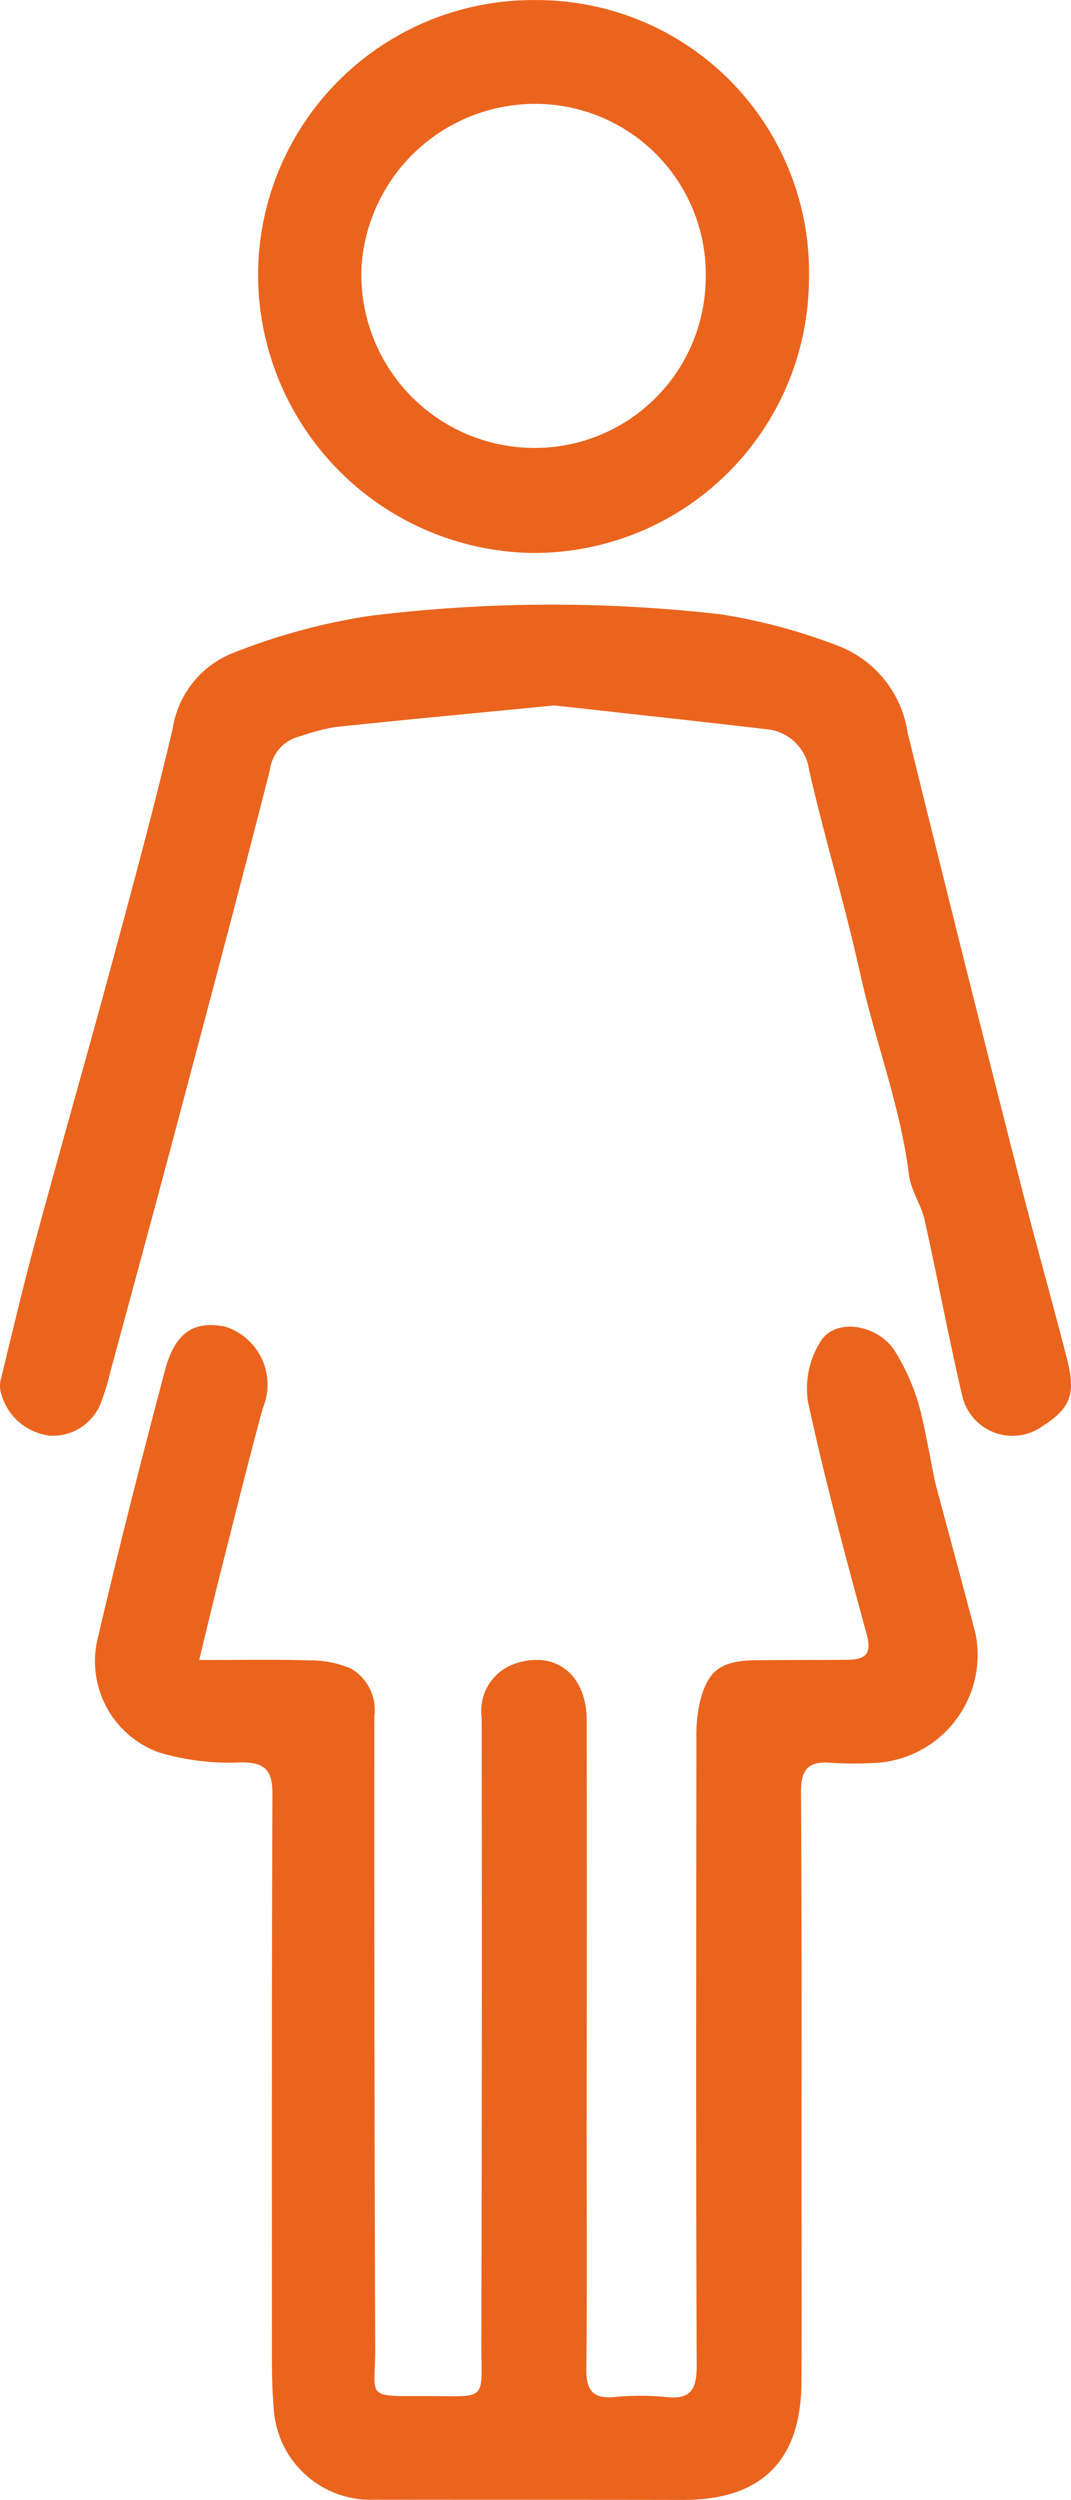
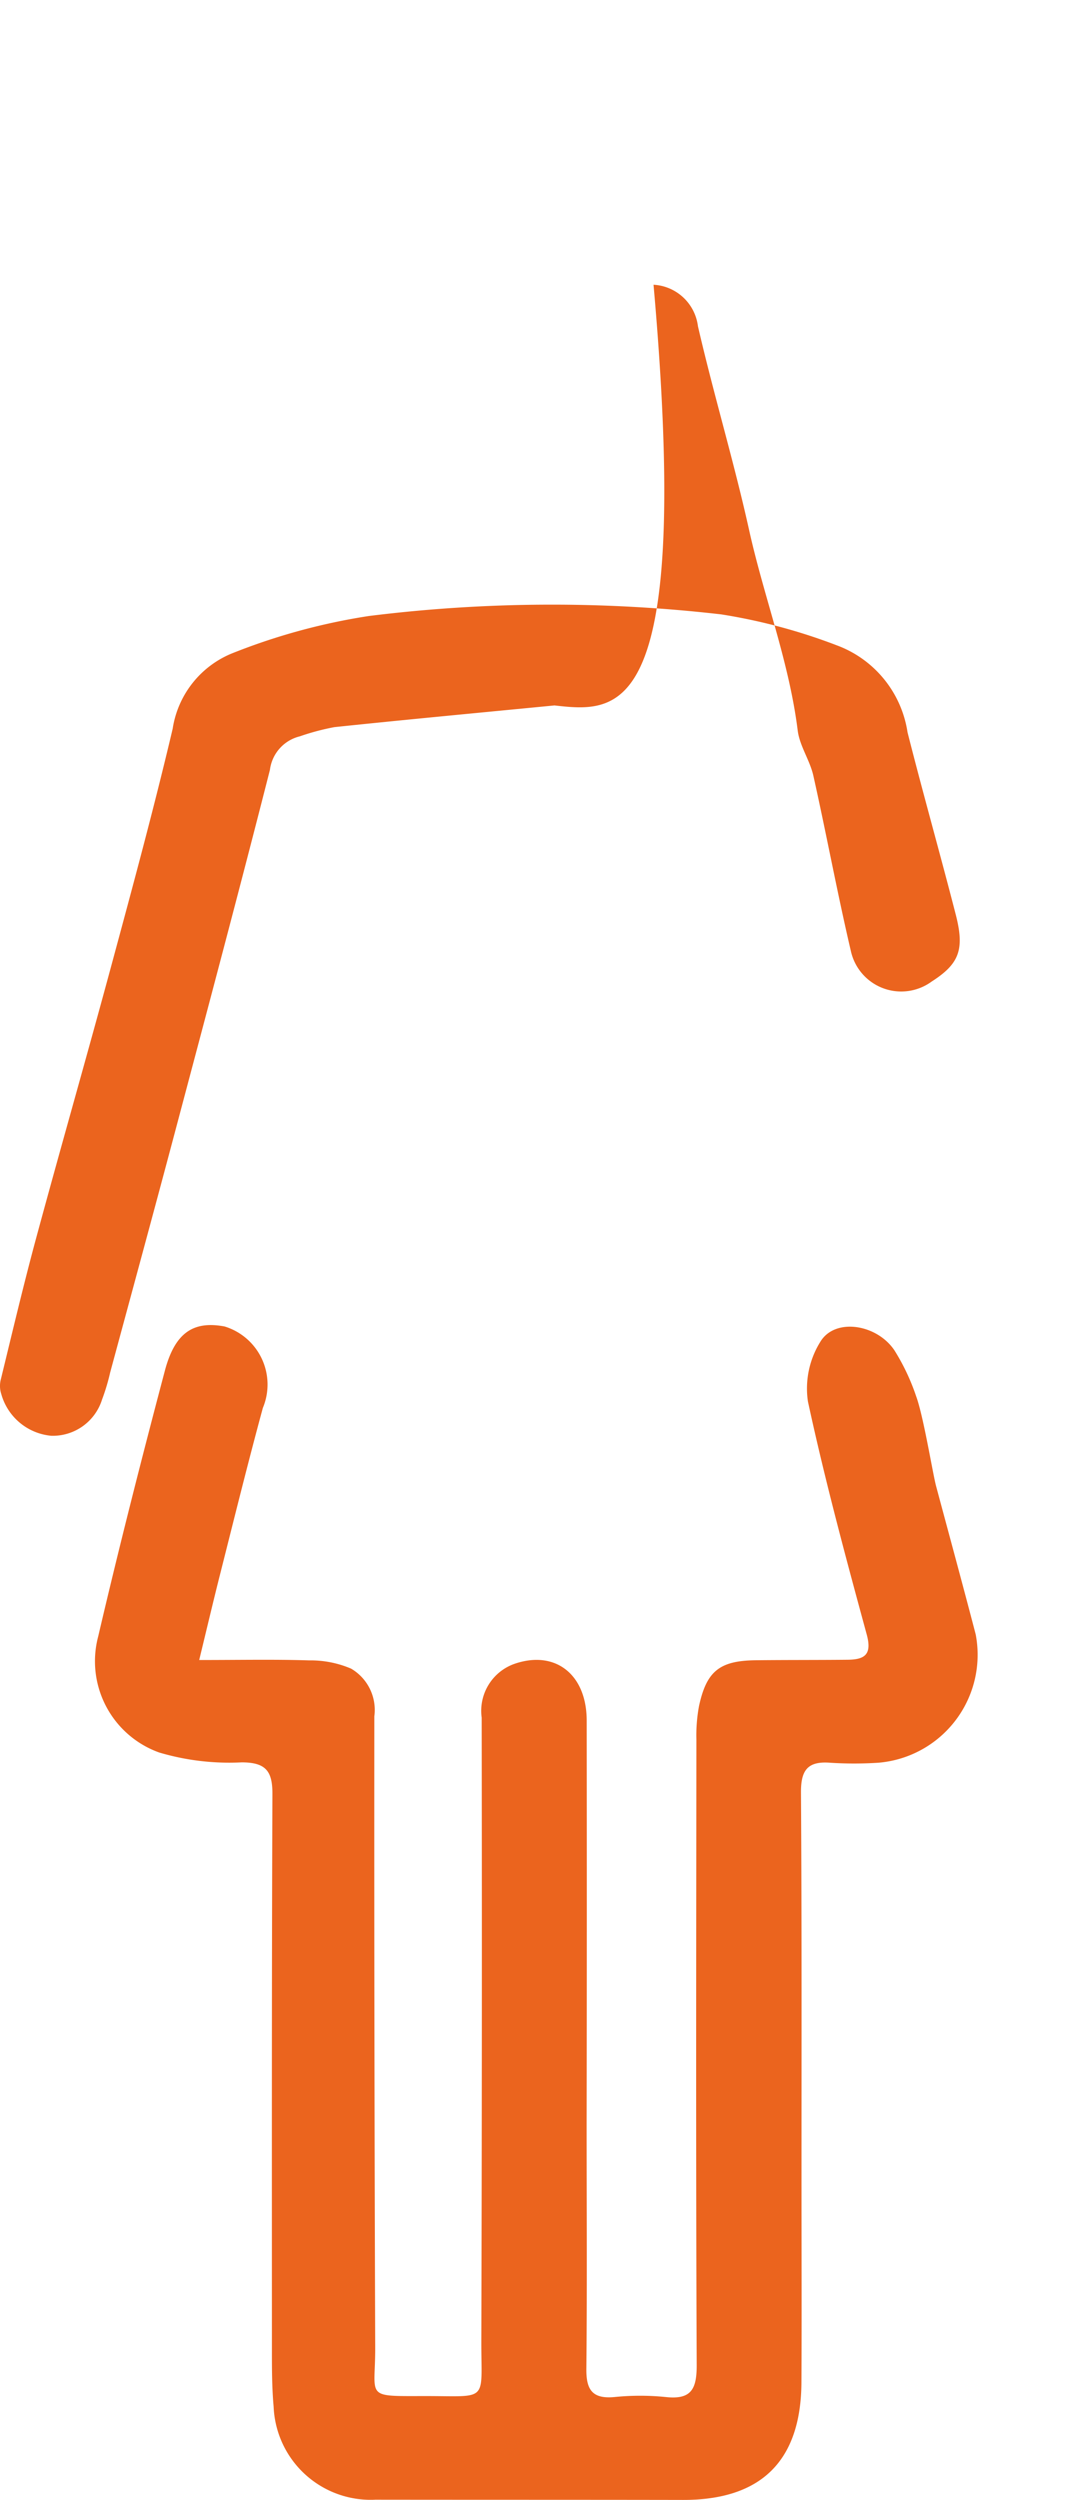
<svg xmlns="http://www.w3.org/2000/svg" id="レイヤー_1" data-name="レイヤー 1" width="31.758" height="74.082" viewBox="0 0 31.758 74.082">
  <defs>
    <style>
      .cls-1 {
        fill: #eb641e;
      }
    </style>
  </defs>
  <g>
    <path class="cls-1" d="M5.907,49.193c1.201,0,2.232-.022,3.26.011a3.052,3.052,0,0,1,1.243.244,1.418,1.418,0,0,1,.69,1.414q-.007,9.346.026,18.691c.007,1.515-.34,1.454,1.469,1.452,1.916-.002,1.673.205,1.678-1.643q.025-9.232.01-18.463a1.477,1.477,0,0,1,.996-1.601c1.199-.399,2.116.33,2.118,1.685q.008,5.965-.002,11.929c-0,2.431.016,4.863-.008,7.294-.006.621.186.888.832.828a7.572,7.572,0,0,1,1.517-.001c.76.085.926-.231.923-.949-.026-6.18-.014-12.36-.009-18.539a4.738,4.738,0,0,1,.076-.98c.223-1.043.613-1.352,1.679-1.365.912-.011,1.824-.005,2.735-.015.499-.006.723-.152.561-.747-.624-2.291-1.243-4.587-1.744-6.907a2.62,2.62,0,0,1,.388-1.8c.45-.682,1.662-.483,2.178.286a6.401,6.401,0,0,1,.644,1.362c.218.593.492,2.292.59,2.658.393,1.465.792,2.928,1.175,4.396a3.21,3.21,0,0,1-2.875,3.803,11.055,11.055,0,0,1-1.443.001c-.672-.052-.867.228-.863.884.026,3.9.015,7.801.016,11.701 0,1.925.008,3.85-.002,5.775-.012,2.331-1.193,3.49-3.514,3.486-3.039-.006-6.079-.003-9.118-.007a2.878,2.878,0,0,1-3.019-2.756c-.052-.579-.051-1.163-.051-1.745-.001-5.471-.006-10.941.015-16.412.003-.678-.196-.936-.911-.937a7.307,7.307,0,0,1-2.446-.292,2.873,2.873,0,0,1-1.808-3.445c.615-2.632,1.283-5.253,1.975-7.867.3-1.135.851-1.487,1.773-1.313a1.799,1.799,0,0,1,1.133,2.415C7.352,43.35,6.948,44.985,6.535,46.618,6.337,47.398,6.153,48.18,5.907,49.193Z" />
-     <path class="cls-1" d="M16.441,20.905c-2.354.229-4.441.424-6.526.643a7.147,7.147,0,0,0-1.025.273,1.174,1.174,0,0,0-.886.994C7.087,26.416,6.129,30.006,5.175,33.597c-.628,2.362-1.271,4.72-1.909,7.079a6.171,6.171,0,0,1-.24.799A1.531,1.531,0,0,1,1.521,42.548,1.7,1.7,0,0,1,.037,41.309a.778.778,0,0,1-.01-.442c.341-1.398.672-2.8,1.048-4.189.733-2.706,1.507-5.4,2.238-8.107.627-2.319,1.256-4.638,1.807-6.975a2.882,2.882,0,0,1,1.748-2.229,18.484,18.484,0,0,1,4.067-1.112,43.877,43.877,0,0,1,10.454-.048,16.978,16.978,0,0,1,3.422.916,3.268,3.268,0,0,1,2.1,2.579q1.621,6.591,3.299,13.167c.458,1.807.967,3.6,1.431,5.406.267,1.039.097,1.458-.718,1.981a1.529,1.529,0,0,1-2.393-.903c-.404-1.725-.726-3.47-1.113-5.199-.103-.459-.407-.881-.464-1.34-.255-2.04-1.002-3.956-1.443-5.949-.448-2.023-1.05-4.011-1.515-6.031a1.406,1.406,0,0,0-1.317-1.229C20.523,21.351,18.367,21.12,16.441,20.905Z" />
-     <path class="cls-1" d="M23.988,8.262a8.154,8.154,0,0,1-8.247,8.124A8.26,8.26,0,0,1,7.653,8.055,8.159,8.159,0,0,1,15.902.002,8.071,8.071,0,0,1,23.988,8.262Zm-3.065.118a5.057,5.057,0,0,0-4.826-5.297,5.162,5.162,0,0,0-5.375,4.784,5.135,5.135,0,0,0,4.964,5.404A5.066,5.066,0,0,0,20.923,8.38Z" />
+     <path class="cls-1" d="M16.441,20.905c-2.354.229-4.441.424-6.526.643a7.147,7.147,0,0,0-1.025.273,1.174,1.174,0,0,0-.886.994C7.087,26.416,6.129,30.006,5.175,33.597c-.628,2.362-1.271,4.72-1.909,7.079a6.171,6.171,0,0,1-.24.799A1.531,1.531,0,0,1,1.521,42.548,1.7,1.7,0,0,1,.037,41.309a.778.778,0,0,1-.01-.442c.341-1.398.672-2.8,1.048-4.189.733-2.706,1.507-5.4,2.238-8.107.627-2.319,1.256-4.638,1.807-6.975a2.882,2.882,0,0,1,1.748-2.229,18.484,18.484,0,0,1,4.067-1.112,43.877,43.877,0,0,1,10.454-.048,16.978,16.978,0,0,1,3.422.916,3.268,3.268,0,0,1,2.1,2.579c.458,1.807.967,3.6,1.431,5.406.267,1.039.097,1.458-.718,1.981a1.529,1.529,0,0,1-2.393-.903c-.404-1.725-.726-3.47-1.113-5.199-.103-.459-.407-.881-.464-1.34-.255-2.04-1.002-3.956-1.443-5.949-.448-2.023-1.05-4.011-1.515-6.031a1.406,1.406,0,0,0-1.317-1.229C20.523,21.351,18.367,21.12,16.441,20.905Z" />
  </g>
</svg>